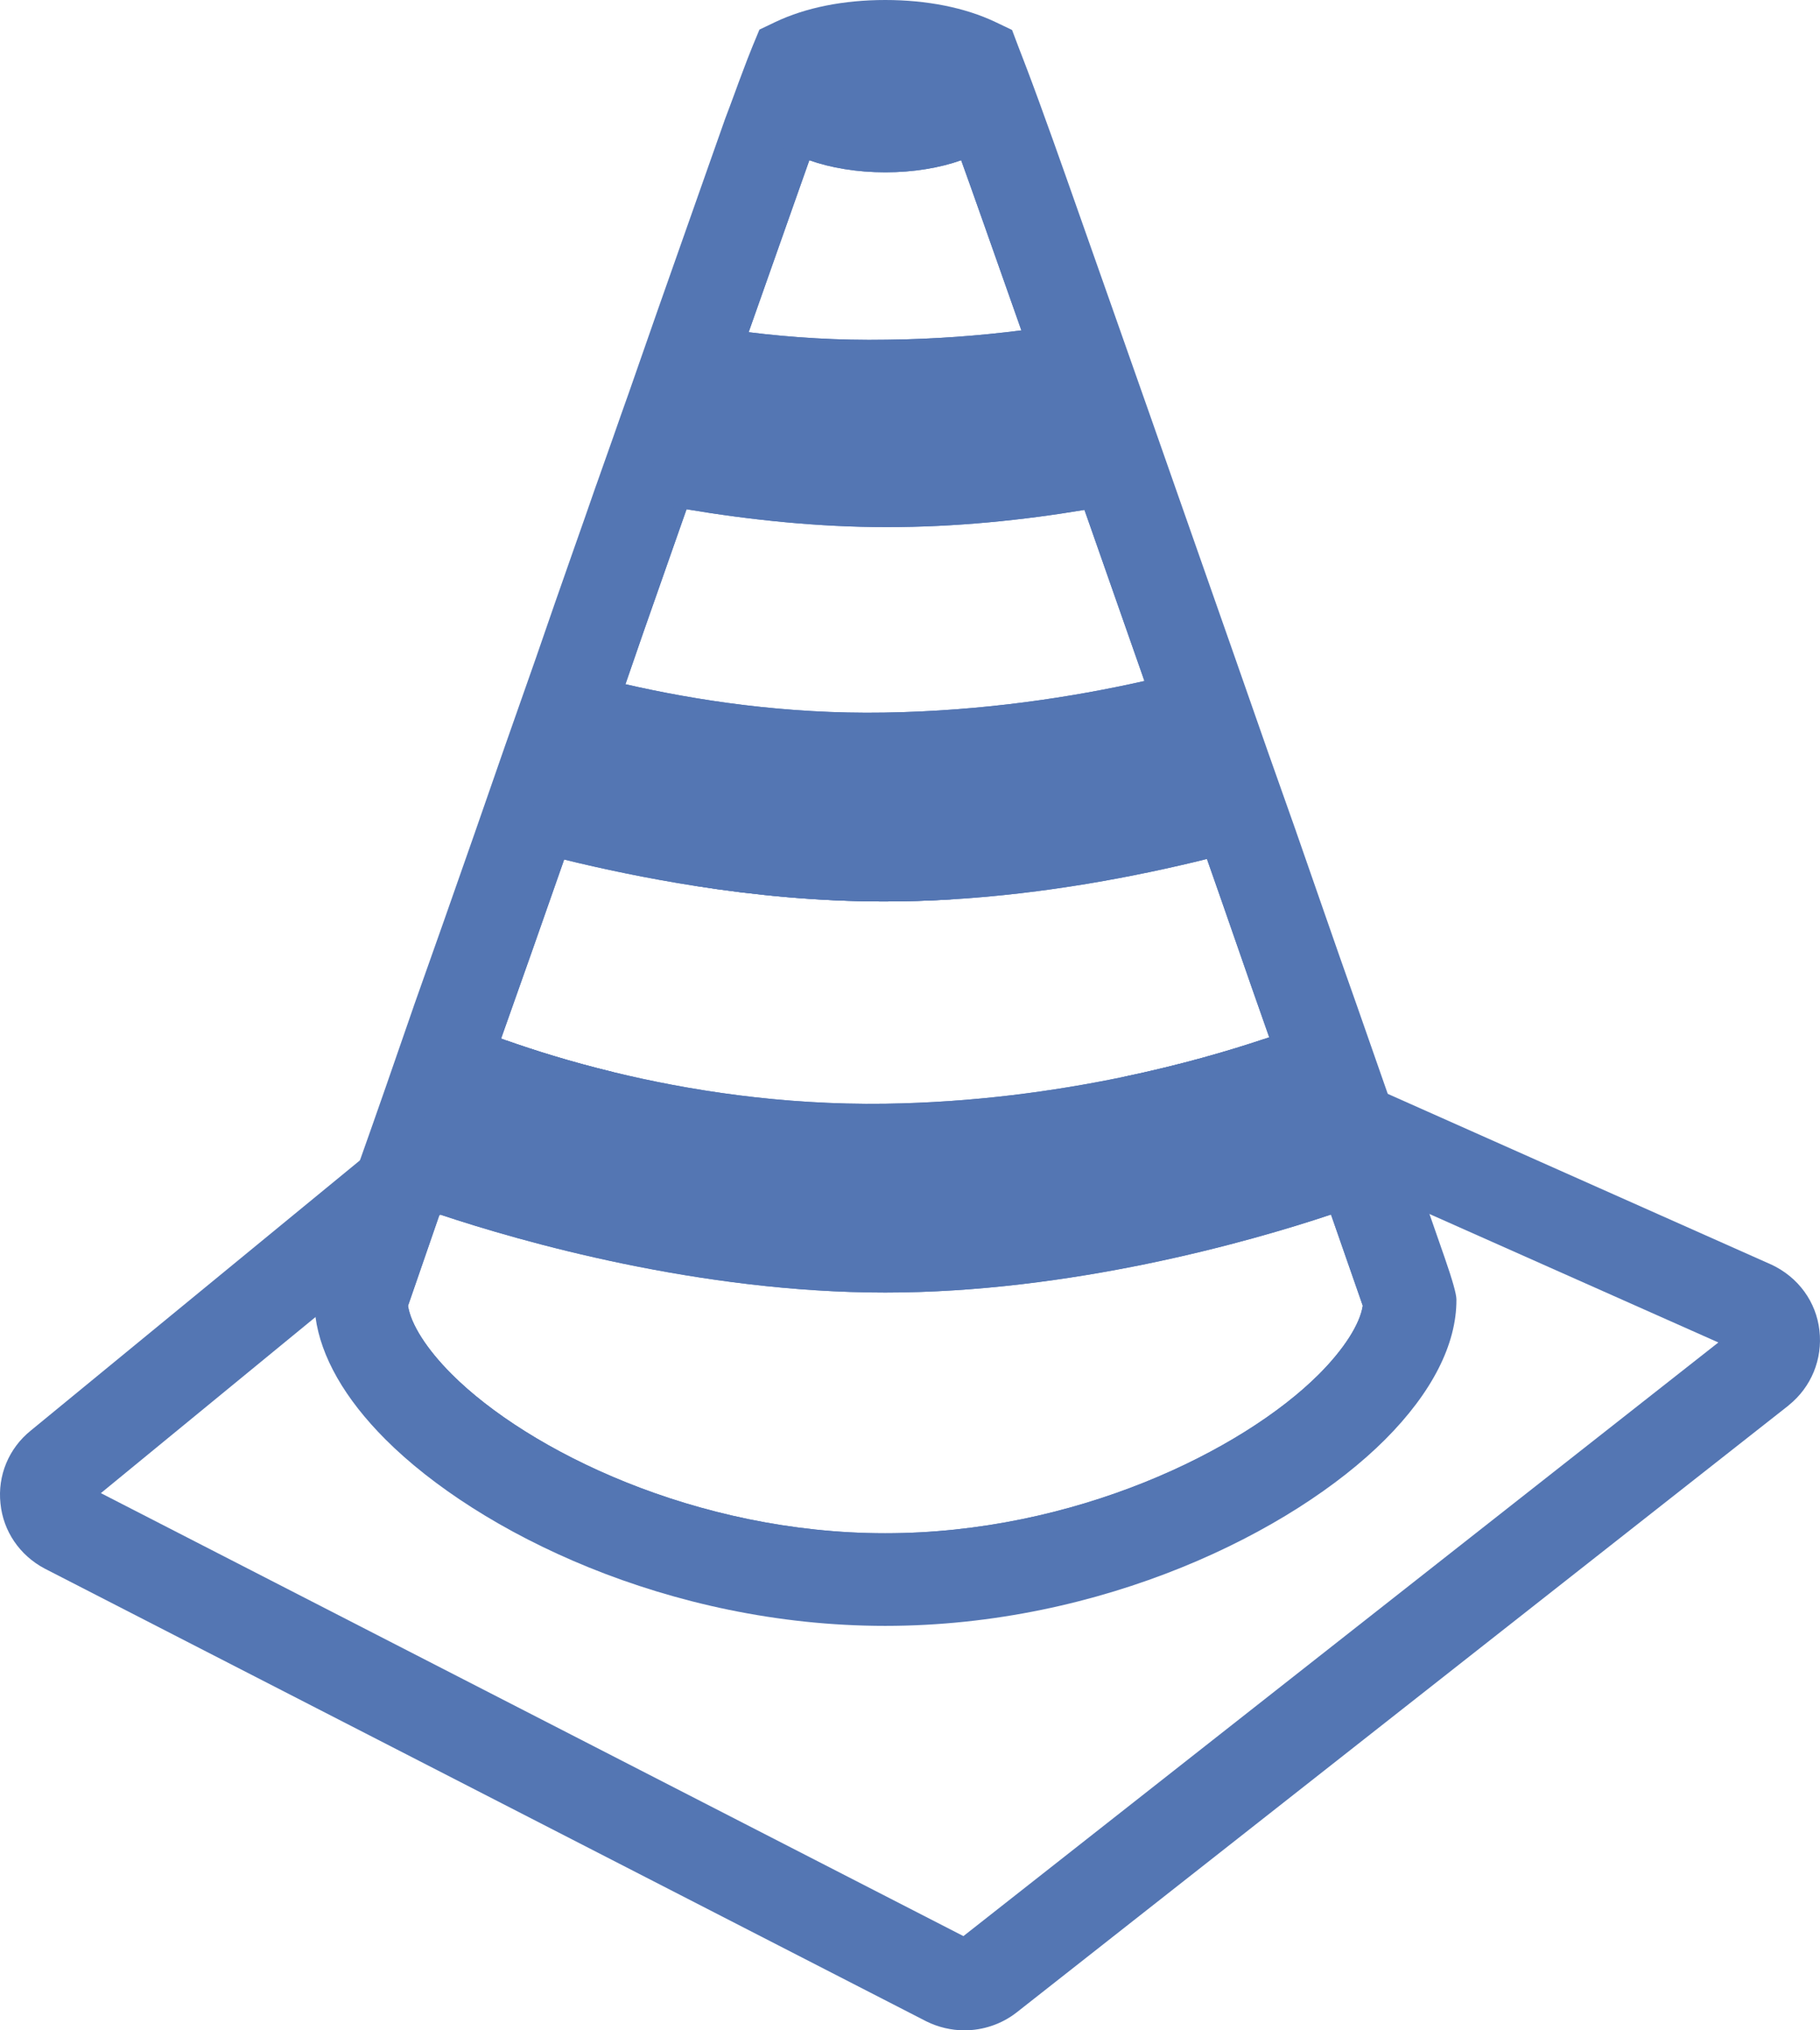
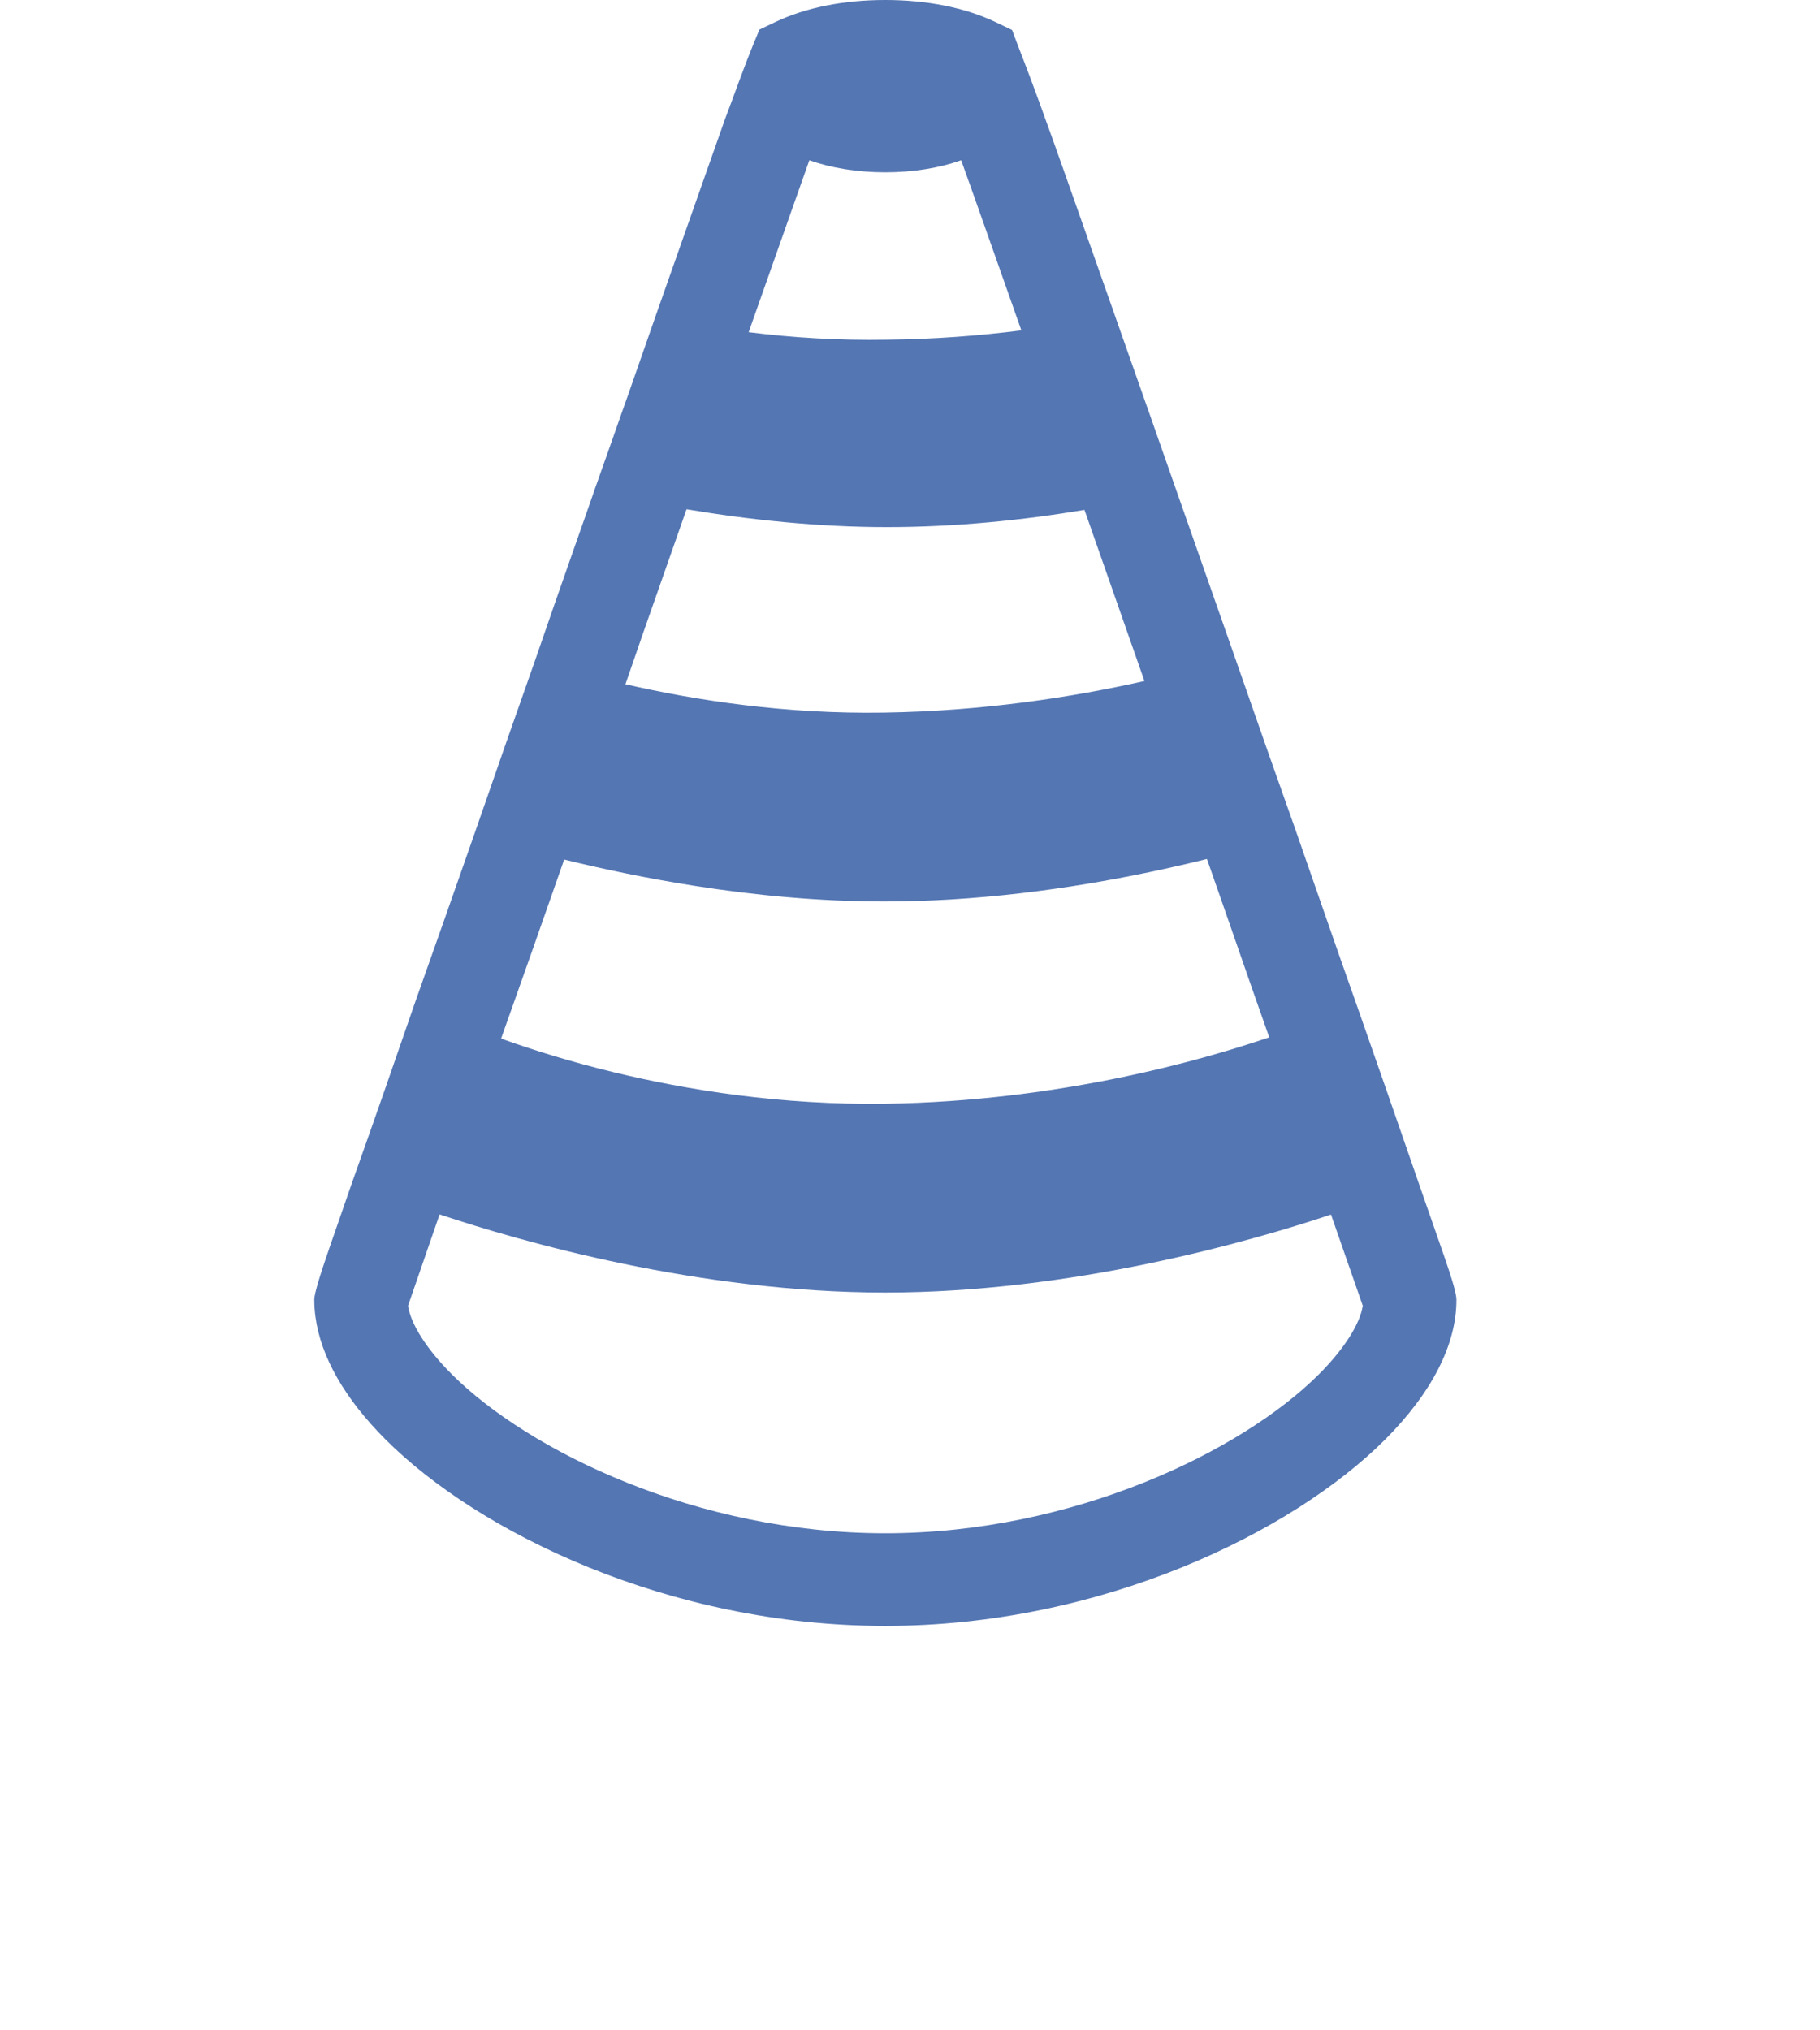
<svg xmlns="http://www.w3.org/2000/svg" width="26" height="29" viewBox="0 0 26 29" fill="none">
-   <path d="M11.738 12.027C11.579 11.955 11.411 11.919 11.239 11.919C10.959 11.919 10.688 12.018 10.477 12.197L9.921 12.652C10.776 12.787 11.699 12.876 12.631 12.876C12.95 12.876 13.268 12.866 13.582 12.847L11.738 12.027ZM25.992 19.004C25.946 18.594 25.69 18.243 25.306 18.063L25.301 18.061L19.825 15.624L18.99 15.253L18.155 14.882L18.061 14.84C17.575 15.003 16.878 15.209 16.029 15.386L18.753 16.598L19.587 16.969L20.421 17.34L24.548 19.175L13.763 27.654L1.441 21.327L4.507 18.812L5.291 18.168L6.275 17.36L6.29 17.349L8.768 15.315C8.136 15.162 7.613 14.995 7.231 14.86L7.119 14.952L6.134 15.76L6.128 15.765L5.142 16.574L0.439 20.434C0.125 20.687 -0.037 21.077 0.007 21.477C0.046 21.87 0.281 22.216 0.639 22.405L13.228 28.869L13.236 28.873C13.404 28.956 13.591 29 13.777 29C14.045 29 14.307 28.911 14.516 28.75L25.548 20.077L25.554 20.071C25.875 19.813 26.039 19.414 25.992 19.004Z" fill="#5476B3" />
-   <path d="M19.641 17.122C19.623 17.072 19.606 17.021 19.587 16.969C19.583 16.955 19.578 16.941 19.573 16.926C19.557 16.882 19.541 16.836 19.525 16.791C19.43 16.514 19.324 16.212 19.212 15.888C19.193 15.835 19.174 15.78 19.154 15.725C19.101 15.572 19.046 15.414 18.99 15.253C18.975 15.211 18.96 15.169 18.946 15.127C18.935 15.098 18.925 15.068 18.915 15.039C18.904 15.009 18.894 14.979 18.883 14.949C18.863 14.892 18.843 14.834 18.823 14.776C18.801 14.713 18.778 14.649 18.756 14.585C18.482 13.813 18.193 12.968 17.888 12.098C17.593 11.271 17.294 10.416 16.999 9.567C16.709 8.746 16.425 7.935 16.155 7.162C15.831 6.237 15.526 5.372 15.262 4.62C14.745 3.154 14.382 2.124 14.315 1.946C14.314 1.945 14.313 1.944 14.313 1.943C14.301 1.908 14.289 1.874 14.276 1.839C14.271 1.825 14.265 1.81 14.259 1.794C14.258 1.788 14.255 1.783 14.254 1.777C14.252 1.772 14.249 1.766 14.248 1.761C14.205 1.641 14.161 1.523 14.118 1.407C14.07 1.279 14.022 1.153 13.975 1.033C13.972 1.024 13.969 1.014 13.965 1.005C13.953 0.973 13.941 0.941 13.929 0.91C13.929 0.91 13.929 0.91 13.928 0.91C13.918 0.905 13.908 0.9 13.898 0.895C13.887 0.891 13.876 0.886 13.864 0.881C13.693 0.807 13.492 0.75 13.272 0.713C13.253 0.709 13.235 0.706 13.216 0.704C13.196 0.7 13.175 0.697 13.155 0.695C13.155 0.694 13.153 0.694 13.153 0.694C13.151 0.694 13.148 0.693 13.146 0.693C13.143 0.693 13.141 0.693 13.139 0.692C13.128 0.691 13.117 0.689 13.107 0.688C13.1 0.688 13.093 0.687 13.086 0.686C12.946 0.67 12.798 0.662 12.646 0.662C12.439 0.662 12.241 0.677 12.056 0.707C12.048 0.708 12.04 0.71 12.033 0.711C12.025 0.712 12.018 0.714 12.011 0.715C11.972 0.721 11.935 0.729 11.898 0.737C11.87 0.743 11.842 0.749 11.815 0.756C11.792 0.761 11.769 0.767 11.746 0.773C11.72 0.78 11.696 0.787 11.671 0.795C11.65 0.801 11.629 0.807 11.609 0.814C11.588 0.821 11.568 0.828 11.548 0.835C11.534 0.84 11.521 0.845 11.508 0.85C11.495 0.854 11.483 0.859 11.471 0.864C11.435 0.879 11.4 0.894 11.367 0.91C11.36 0.927 11.353 0.944 11.346 0.962C11.344 0.967 11.341 0.973 11.339 0.979C11.284 1.115 11.233 1.26 11.177 1.407C11.113 1.581 11.047 1.76 10.978 1.943C10.963 1.987 10.583 3.062 10.024 4.647L9.609 5.837C9.543 6.022 9.476 6.212 9.409 6.406L9.383 6.477C9.307 6.696 9.228 6.921 9.145 7.151C8.871 7.94 8.576 8.768 8.287 9.611C7.992 10.443 7.697 11.287 7.413 12.109C7.108 12.98 6.814 13.818 6.539 14.591C6.397 15.003 6.261 15.395 6.134 15.76C5.956 16.269 5.795 16.726 5.656 17.116C5.501 17.562 5.378 17.92 5.291 18.168C5.204 18.419 5.156 18.557 5.156 18.56V18.565C5.146 20.139 8.621 22.561 12.646 22.561C16.67 22.561 20.149 20.139 20.14 18.565V18.56C20.14 18.555 19.949 18.009 19.641 17.122ZM11.369 2.835C11.465 2.563 11.526 2.392 11.562 2.289C11.866 2.397 12.241 2.461 12.648 2.461C13.054 2.461 13.427 2.397 13.731 2.289C13.855 2.63 14.197 3.601 14.591 4.719C13.993 4.795 13.347 4.845 12.67 4.852C11.973 4.864 11.311 4.822 10.695 4.745C10.976 3.949 11.209 3.288 11.369 2.835ZM9.445 8.308C9.557 7.99 9.667 7.677 9.774 7.37C9.785 7.338 9.797 7.306 9.808 7.274C10.706 7.425 11.685 7.529 12.67 7.529C13.656 7.529 14.613 7.43 15.492 7.283C15.503 7.315 15.514 7.347 15.526 7.379C15.751 8.023 16.047 8.868 16.349 9.727C15.327 9.957 14.049 10.156 12.631 10.178C11.229 10.201 9.953 10.006 8.935 9.773C9.104 9.278 9.277 8.785 9.445 8.308ZM7.168 14.808C7.449 14.02 7.754 13.15 8.043 12.324C8.048 12.308 8.054 12.293 8.059 12.277C8.619 12.414 9.249 12.547 9.921 12.652C10.776 12.787 11.699 12.876 12.631 12.876C12.95 12.876 13.268 12.866 13.582 12.847C14.931 12.766 16.209 12.525 17.242 12.269C17.248 12.285 17.254 12.302 17.259 12.318C17.383 12.67 17.504 13.018 17.622 13.358C17.798 13.866 17.965 14.345 18.127 14.803C18.129 14.807 18.13 14.812 18.132 14.816C18.109 14.824 18.085 14.832 18.061 14.84C17.575 15.003 16.878 15.209 16.029 15.386H16.029C15.068 15.585 13.912 15.747 12.646 15.765C11.158 15.786 9.815 15.569 8.768 15.315C8.136 15.162 7.613 14.995 7.231 14.86C7.206 14.851 7.182 14.843 7.159 14.834C7.162 14.825 7.165 14.817 7.168 14.808ZM18.842 19.629C17.747 20.723 15.342 21.9 12.646 21.9C9.949 21.9 7.547 20.722 6.453 19.628C6.095 19.27 5.868 18.913 5.829 18.651C5.86 18.561 5.907 18.424 5.962 18.266C6.042 18.033 6.149 17.727 6.275 17.36L6.29 17.349C7.454 17.738 10.017 18.462 12.646 18.462C15.274 18.462 17.846 17.739 19.014 17.348L19.024 17.376C19.226 17.956 19.395 18.441 19.468 18.65C19.428 18.913 19.2 19.27 18.842 19.629Z" fill="#5476B3" />
  <path d="M20.639 17.966C20.583 17.804 20.509 17.592 20.421 17.34C20.379 17.217 20.332 17.085 20.283 16.944L20.27 16.906C20.116 16.463 19.968 16.038 19.825 15.624C19.674 15.194 19.528 14.777 19.385 14.365C19.222 13.909 19.057 13.432 18.881 12.927C18.762 12.585 18.641 12.235 18.517 11.881L18.516 11.877C18.262 11.165 17.98 10.362 17.627 9.348C17.318 8.47 17.014 7.602 16.784 6.945C16.547 6.266 16.319 5.619 16.11 5.026L15.89 4.401C15.333 2.819 15.011 1.906 14.939 1.715C14.885 1.564 14.814 1.368 14.743 1.178C14.703 1.069 14.662 0.964 14.623 0.861C14.598 0.798 14.575 0.737 14.552 0.677L14.458 0.428L14.217 0.313C13.786 0.109 13.242 0 12.646 0C12.049 0 11.51 0.109 11.079 0.313L10.849 0.423L10.752 0.657C10.701 0.78 10.654 0.906 10.608 1.028C10.591 1.076 10.572 1.125 10.553 1.174L10.5 1.319C10.453 1.446 10.405 1.577 10.354 1.71L10.347 1.731C10.338 1.757 10.243 2.026 10.112 2.397C9.944 2.874 9.696 3.578 9.395 4.431L8.981 5.617C8.908 5.82 8.837 6.023 8.762 6.238C8.683 6.462 8.602 6.693 8.518 6.928L8.515 6.935C8.409 7.242 8.299 7.555 8.187 7.872C8.013 8.367 7.834 8.879 7.657 9.395C7.358 10.241 7.064 11.082 6.784 11.892C6.496 12.715 6.191 13.584 5.911 14.37L5.909 14.377C5.632 15.181 5.37 15.933 5.142 16.574C5.103 16.684 5.065 16.791 5.028 16.895L5.026 16.901C4.894 17.281 4.785 17.597 4.702 17.835C4.561 18.243 4.49 18.484 4.49 18.56V18.564C4.49 18.646 4.495 18.728 4.507 18.812C4.583 19.378 4.925 19.978 5.508 20.561C6.833 21.886 9.554 23.223 12.646 23.223C15.738 23.223 18.461 21.887 19.787 20.562C20.456 19.892 20.809 19.201 20.806 18.563V18.56C20.806 18.484 20.75 18.286 20.639 17.966ZM12.646 21.9C9.951 21.9 7.547 20.722 6.453 19.628C6.095 19.27 5.868 18.913 5.829 18.651C5.86 18.561 5.907 18.424 5.962 18.266C6.042 18.033 6.149 17.727 6.275 17.36C6.277 17.355 6.279 17.351 6.281 17.345C6.282 17.342 6.283 17.338 6.284 17.334C6.524 16.662 6.812 15.841 7.119 14.952C7.132 14.913 7.146 14.874 7.159 14.834C7.162 14.825 7.165 14.817 7.168 14.808C7.449 14.02 7.754 13.15 8.043 12.324C8.048 12.308 8.054 12.293 8.059 12.277C8.335 11.481 8.623 10.658 8.915 9.83L8.917 9.824C8.923 9.807 8.929 9.79 8.935 9.773C9.104 9.278 9.277 8.785 9.445 8.308C9.557 7.99 9.667 7.677 9.774 7.37C9.785 7.338 9.797 7.306 9.808 7.274C9.881 7.069 9.951 6.868 10.02 6.674C10.095 6.46 10.165 6.258 10.237 6.059L10.653 4.866C10.667 4.825 10.681 4.785 10.695 4.745C10.976 3.949 11.209 3.288 11.369 2.835C11.465 2.563 11.526 2.392 11.562 2.289C11.585 2.224 11.598 2.186 11.605 2.167C11.655 2.033 11.704 1.902 11.751 1.774L11.801 1.637C11.821 1.587 11.839 1.536 11.858 1.486C11.866 1.465 11.874 1.443 11.882 1.422C12.101 1.359 12.367 1.323 12.646 1.323C12.924 1.323 13.193 1.358 13.412 1.421C13.439 1.492 13.467 1.565 13.494 1.639C13.564 1.824 13.633 2.017 13.685 2.163L13.691 2.179C13.699 2.2 13.713 2.237 13.731 2.289C13.855 2.63 14.197 3.601 14.591 4.719C14.605 4.758 14.619 4.798 14.633 4.838L14.853 5.462C15.051 6.027 15.267 6.64 15.492 7.283C15.503 7.315 15.514 7.347 15.526 7.379C15.751 8.023 16.047 8.868 16.349 9.727L16.369 9.783C16.713 10.774 16.991 11.566 17.242 12.269C17.248 12.285 17.254 12.302 17.259 12.318C17.383 12.67 17.504 13.018 17.622 13.358C17.798 13.866 17.965 14.345 18.127 14.803C18.129 14.807 18.13 14.812 18.132 14.816C18.139 14.838 18.147 14.86 18.155 14.882C18.349 15.435 18.546 16.002 18.753 16.598C18.838 16.839 18.923 17.086 19.011 17.338L19.014 17.348L19.024 17.376C19.226 17.956 19.395 18.441 19.468 18.65C19.428 18.913 19.2 19.27 18.842 19.629C17.747 20.723 15.342 21.9 12.646 21.9Z" fill="#5476B3" />
  <path d="M14.315 1.945L14.315 1.946C14.18 2.083 13.979 2.201 13.731 2.289C13.427 2.397 13.053 2.461 12.648 2.461C12.242 2.461 11.866 2.397 11.562 2.289C11.314 2.201 11.113 2.083 10.979 1.945C11.04 1.778 11.25 1.213 11.339 0.979C11.341 0.973 11.344 0.967 11.346 0.962C11.354 0.94 11.361 0.923 11.366 0.909C11.4 0.893 11.435 0.878 11.471 0.864C11.483 0.859 11.495 0.854 11.508 0.85C11.521 0.845 11.534 0.84 11.548 0.835C11.568 0.828 11.588 0.821 11.609 0.814C11.63 0.807 11.65 0.801 11.671 0.795C11.696 0.787 11.72 0.78 11.746 0.773C11.769 0.767 11.792 0.761 11.815 0.756C11.842 0.749 11.87 0.743 11.898 0.737C11.935 0.729 11.972 0.721 12.011 0.715C12.018 0.714 12.025 0.712 12.033 0.711C12.04 0.71 12.048 0.708 12.056 0.707C12.241 0.677 12.44 0.66 12.648 0.66C12.799 0.66 12.946 0.669 13.086 0.686C13.093 0.687 13.1 0.688 13.107 0.688C13.117 0.689 13.128 0.691 13.139 0.692C13.141 0.693 13.143 0.693 13.146 0.693C13.148 0.693 13.151 0.694 13.153 0.694C13.153 0.694 13.154 0.694 13.155 0.695C13.175 0.697 13.196 0.7 13.216 0.704C13.235 0.706 13.253 0.709 13.272 0.713C13.492 0.751 13.693 0.808 13.864 0.881C13.876 0.886 13.887 0.891 13.898 0.895C13.908 0.9 13.918 0.904 13.928 0.909C13.928 0.909 13.928 0.909 13.928 0.91C13.937 0.932 13.949 0.965 13.964 1.005C13.968 1.014 13.971 1.023 13.975 1.033C14.047 1.222 14.166 1.543 14.247 1.761C14.249 1.766 14.251 1.772 14.253 1.777C14.255 1.783 14.257 1.788 14.259 1.794C14.265 1.81 14.271 1.825 14.276 1.839C14.292 1.883 14.305 1.919 14.315 1.945H14.315Z" fill="#5476B3" />
  <path d="M19.641 17.122C19.555 17.157 19.337 17.24 19.014 17.348C17.846 17.739 15.301 18.462 12.646 18.462C9.99 18.462 7.454 17.738 6.29 17.349C6.287 17.348 6.284 17.346 6.281 17.345C5.935 17.229 5.715 17.144 5.656 17.116L6.128 15.765L6.539 14.591C6.589 14.613 6.806 14.707 7.159 14.834C7.182 14.843 7.206 14.851 7.231 14.86C7.613 14.995 8.136 15.162 8.768 15.315C9.815 15.569 11.158 15.786 12.646 15.765C13.912 15.747 15.068 15.585 16.029 15.386H16.029C16.878 15.209 17.575 15.003 18.061 14.84C18.085 14.832 18.109 14.824 18.132 14.816C18.436 14.713 18.649 14.629 18.756 14.585C18.778 14.649 18.801 14.713 18.823 14.776C18.843 14.834 18.863 14.892 18.883 14.949C18.894 14.979 18.904 15.009 18.915 15.039C18.925 15.068 18.935 15.098 18.946 15.127C18.96 15.169 18.975 15.211 18.99 15.253C19.046 15.414 19.101 15.572 19.154 15.725C19.174 15.78 19.193 15.835 19.212 15.888C19.324 16.212 19.43 16.514 19.525 16.791C19.541 16.836 19.557 16.882 19.573 16.926C19.578 16.941 19.583 16.955 19.587 16.969C19.606 17.021 19.623 17.072 19.641 17.122Z" fill="#5476B3" />
  <path d="M17.888 12.098C17.686 12.155 17.47 12.212 17.242 12.269C16.209 12.525 14.931 12.766 13.582 12.847C13.268 12.866 12.95 12.876 12.631 12.876C11.699 12.876 10.776 12.787 9.921 12.652C9.249 12.547 8.619 12.414 8.059 12.277C7.832 12.221 7.616 12.165 7.413 12.109L8.287 9.611C8.488 9.666 8.705 9.72 8.935 9.773C9.953 10.006 11.229 10.201 12.631 10.178C14.049 10.156 15.327 9.957 16.349 9.727C16.579 9.675 16.796 9.621 16.999 9.567C17.294 10.416 17.593 11.271 17.888 12.098Z" fill="#5476B3" />
  <path d="M16.155 7.162C15.94 7.205 15.719 7.246 15.492 7.283C14.613 7.43 13.651 7.529 12.67 7.529C11.69 7.529 10.706 7.425 9.808 7.274C9.582 7.236 9.36 7.194 9.145 7.151L9.383 6.477L9.409 6.406L9.609 5.837L10.024 4.647C10.242 4.684 10.465 4.717 10.695 4.745C11.311 4.822 11.973 4.864 12.67 4.852C13.347 4.845 13.993 4.795 14.591 4.719C14.822 4.689 15.046 4.656 15.262 4.62C15.526 5.372 15.831 6.237 16.155 7.162Z" fill="#5476B3" />
</svg>